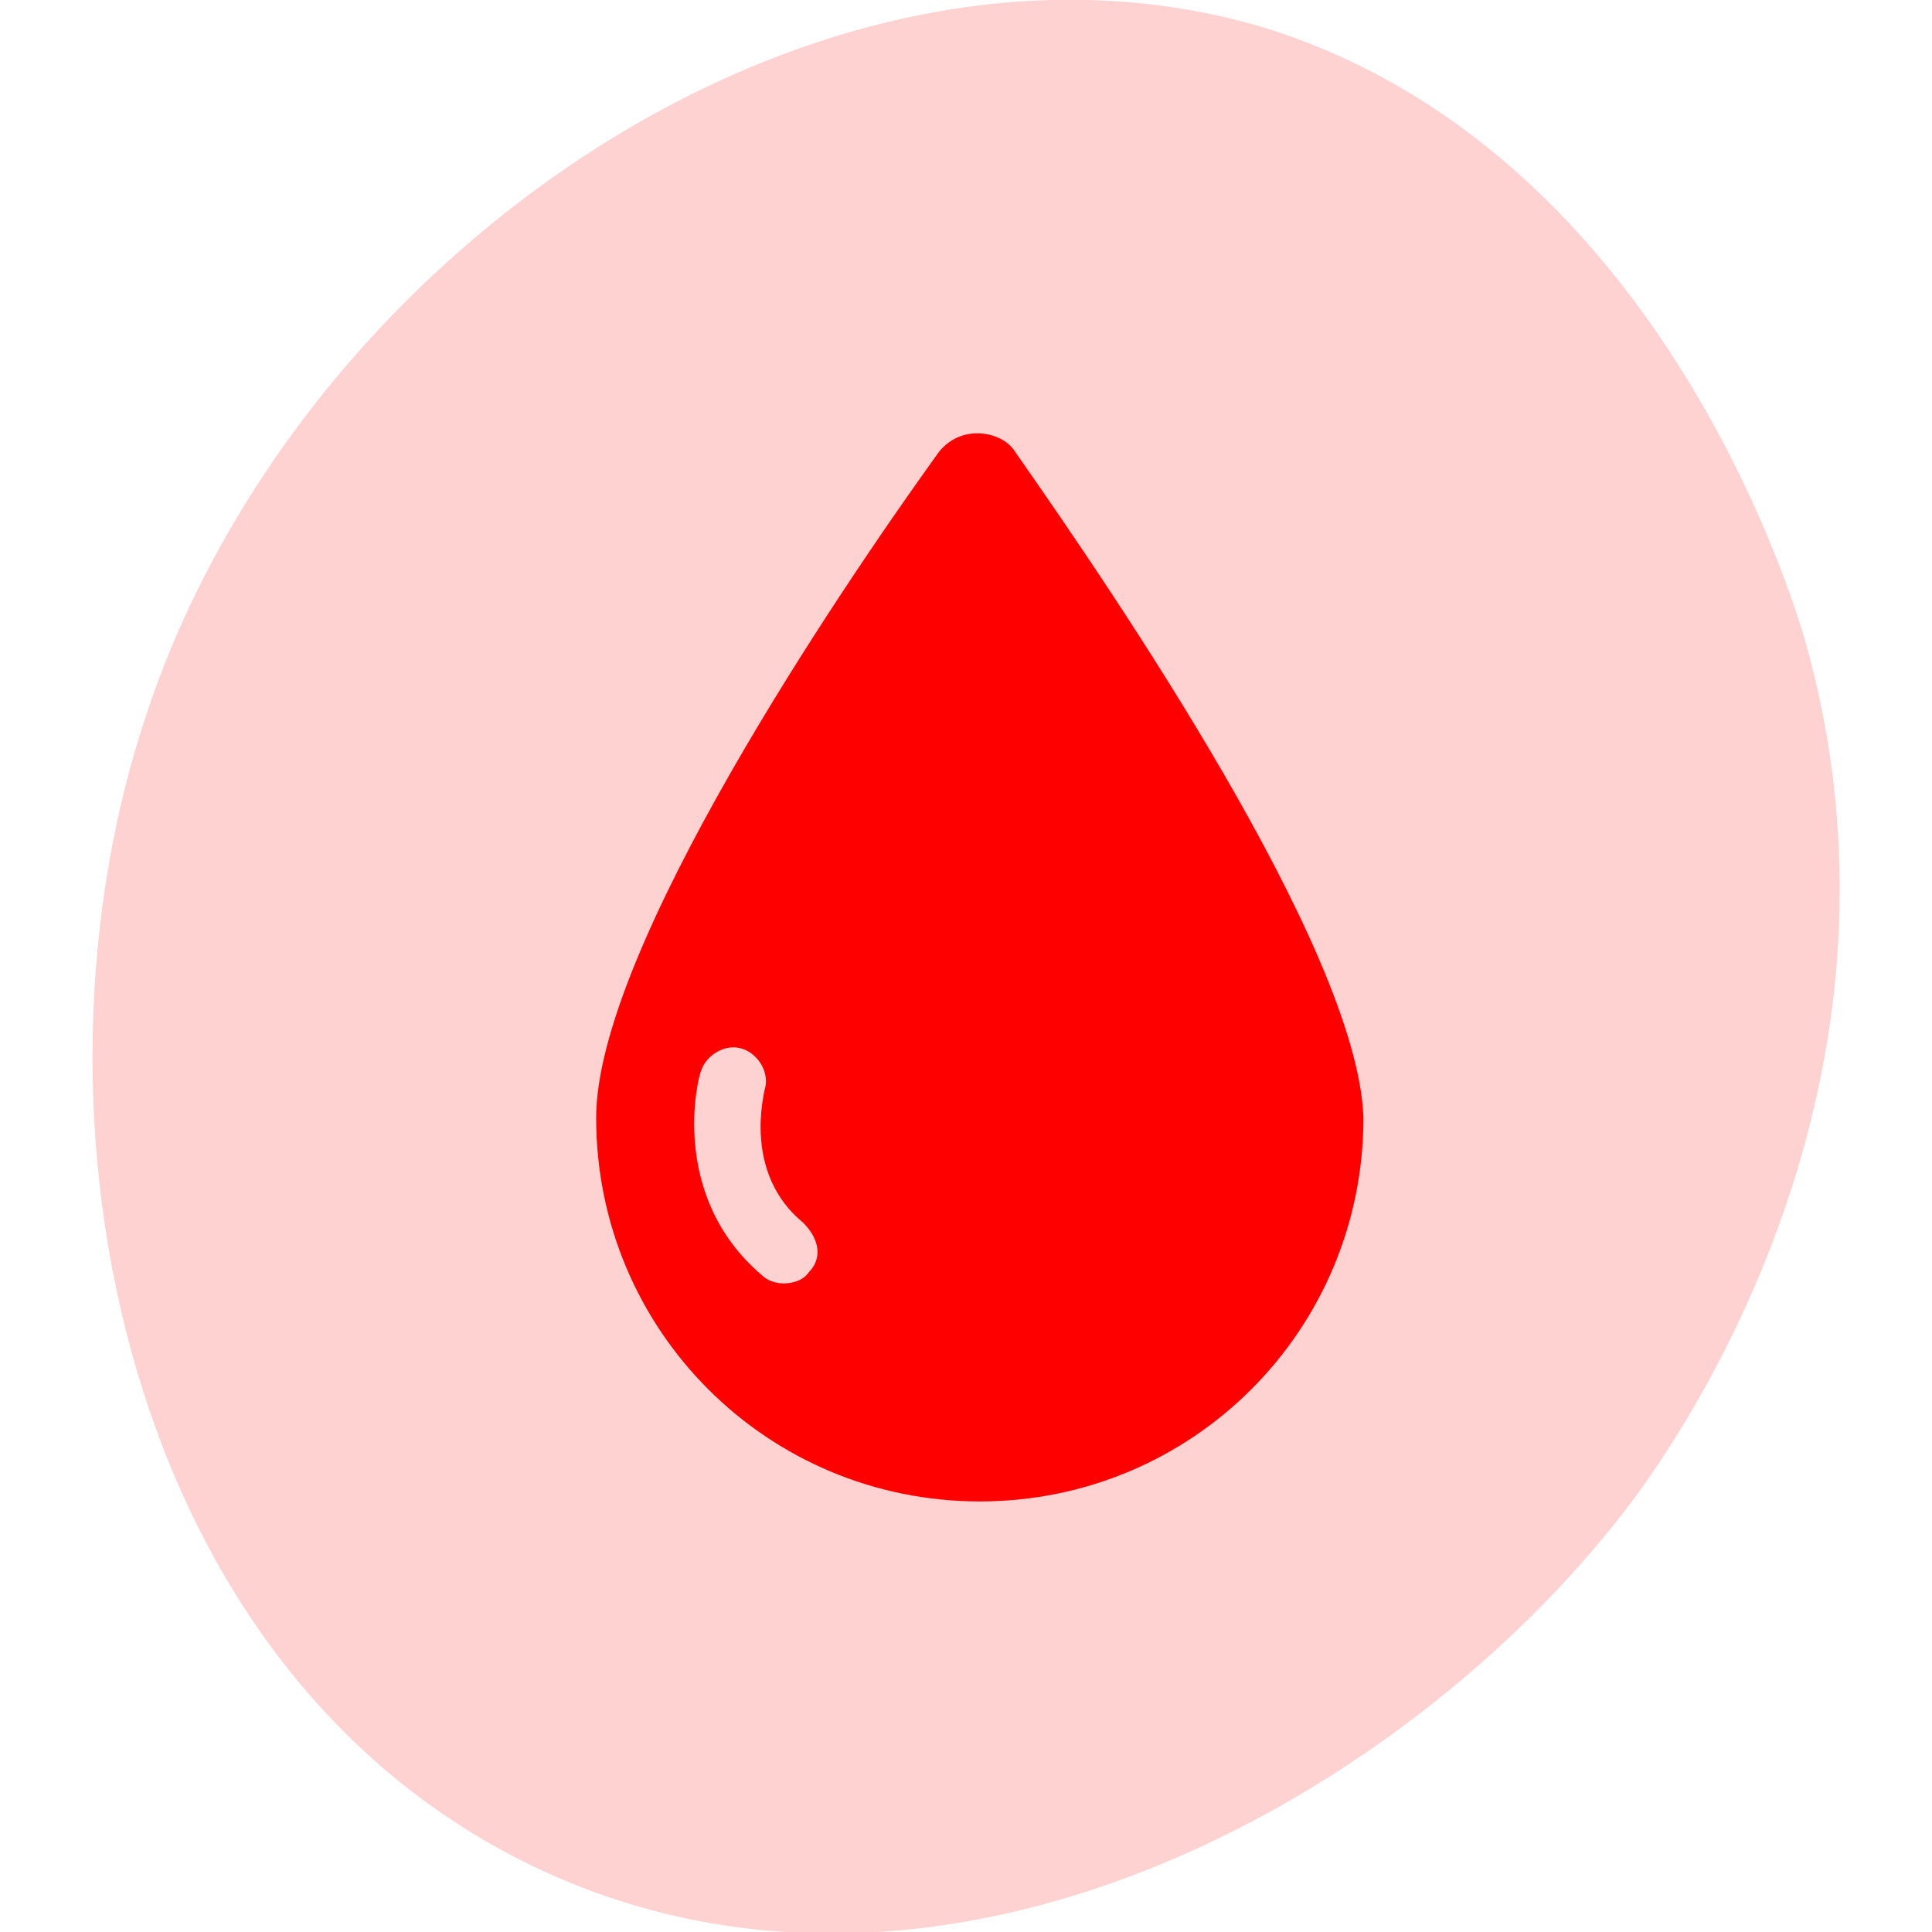
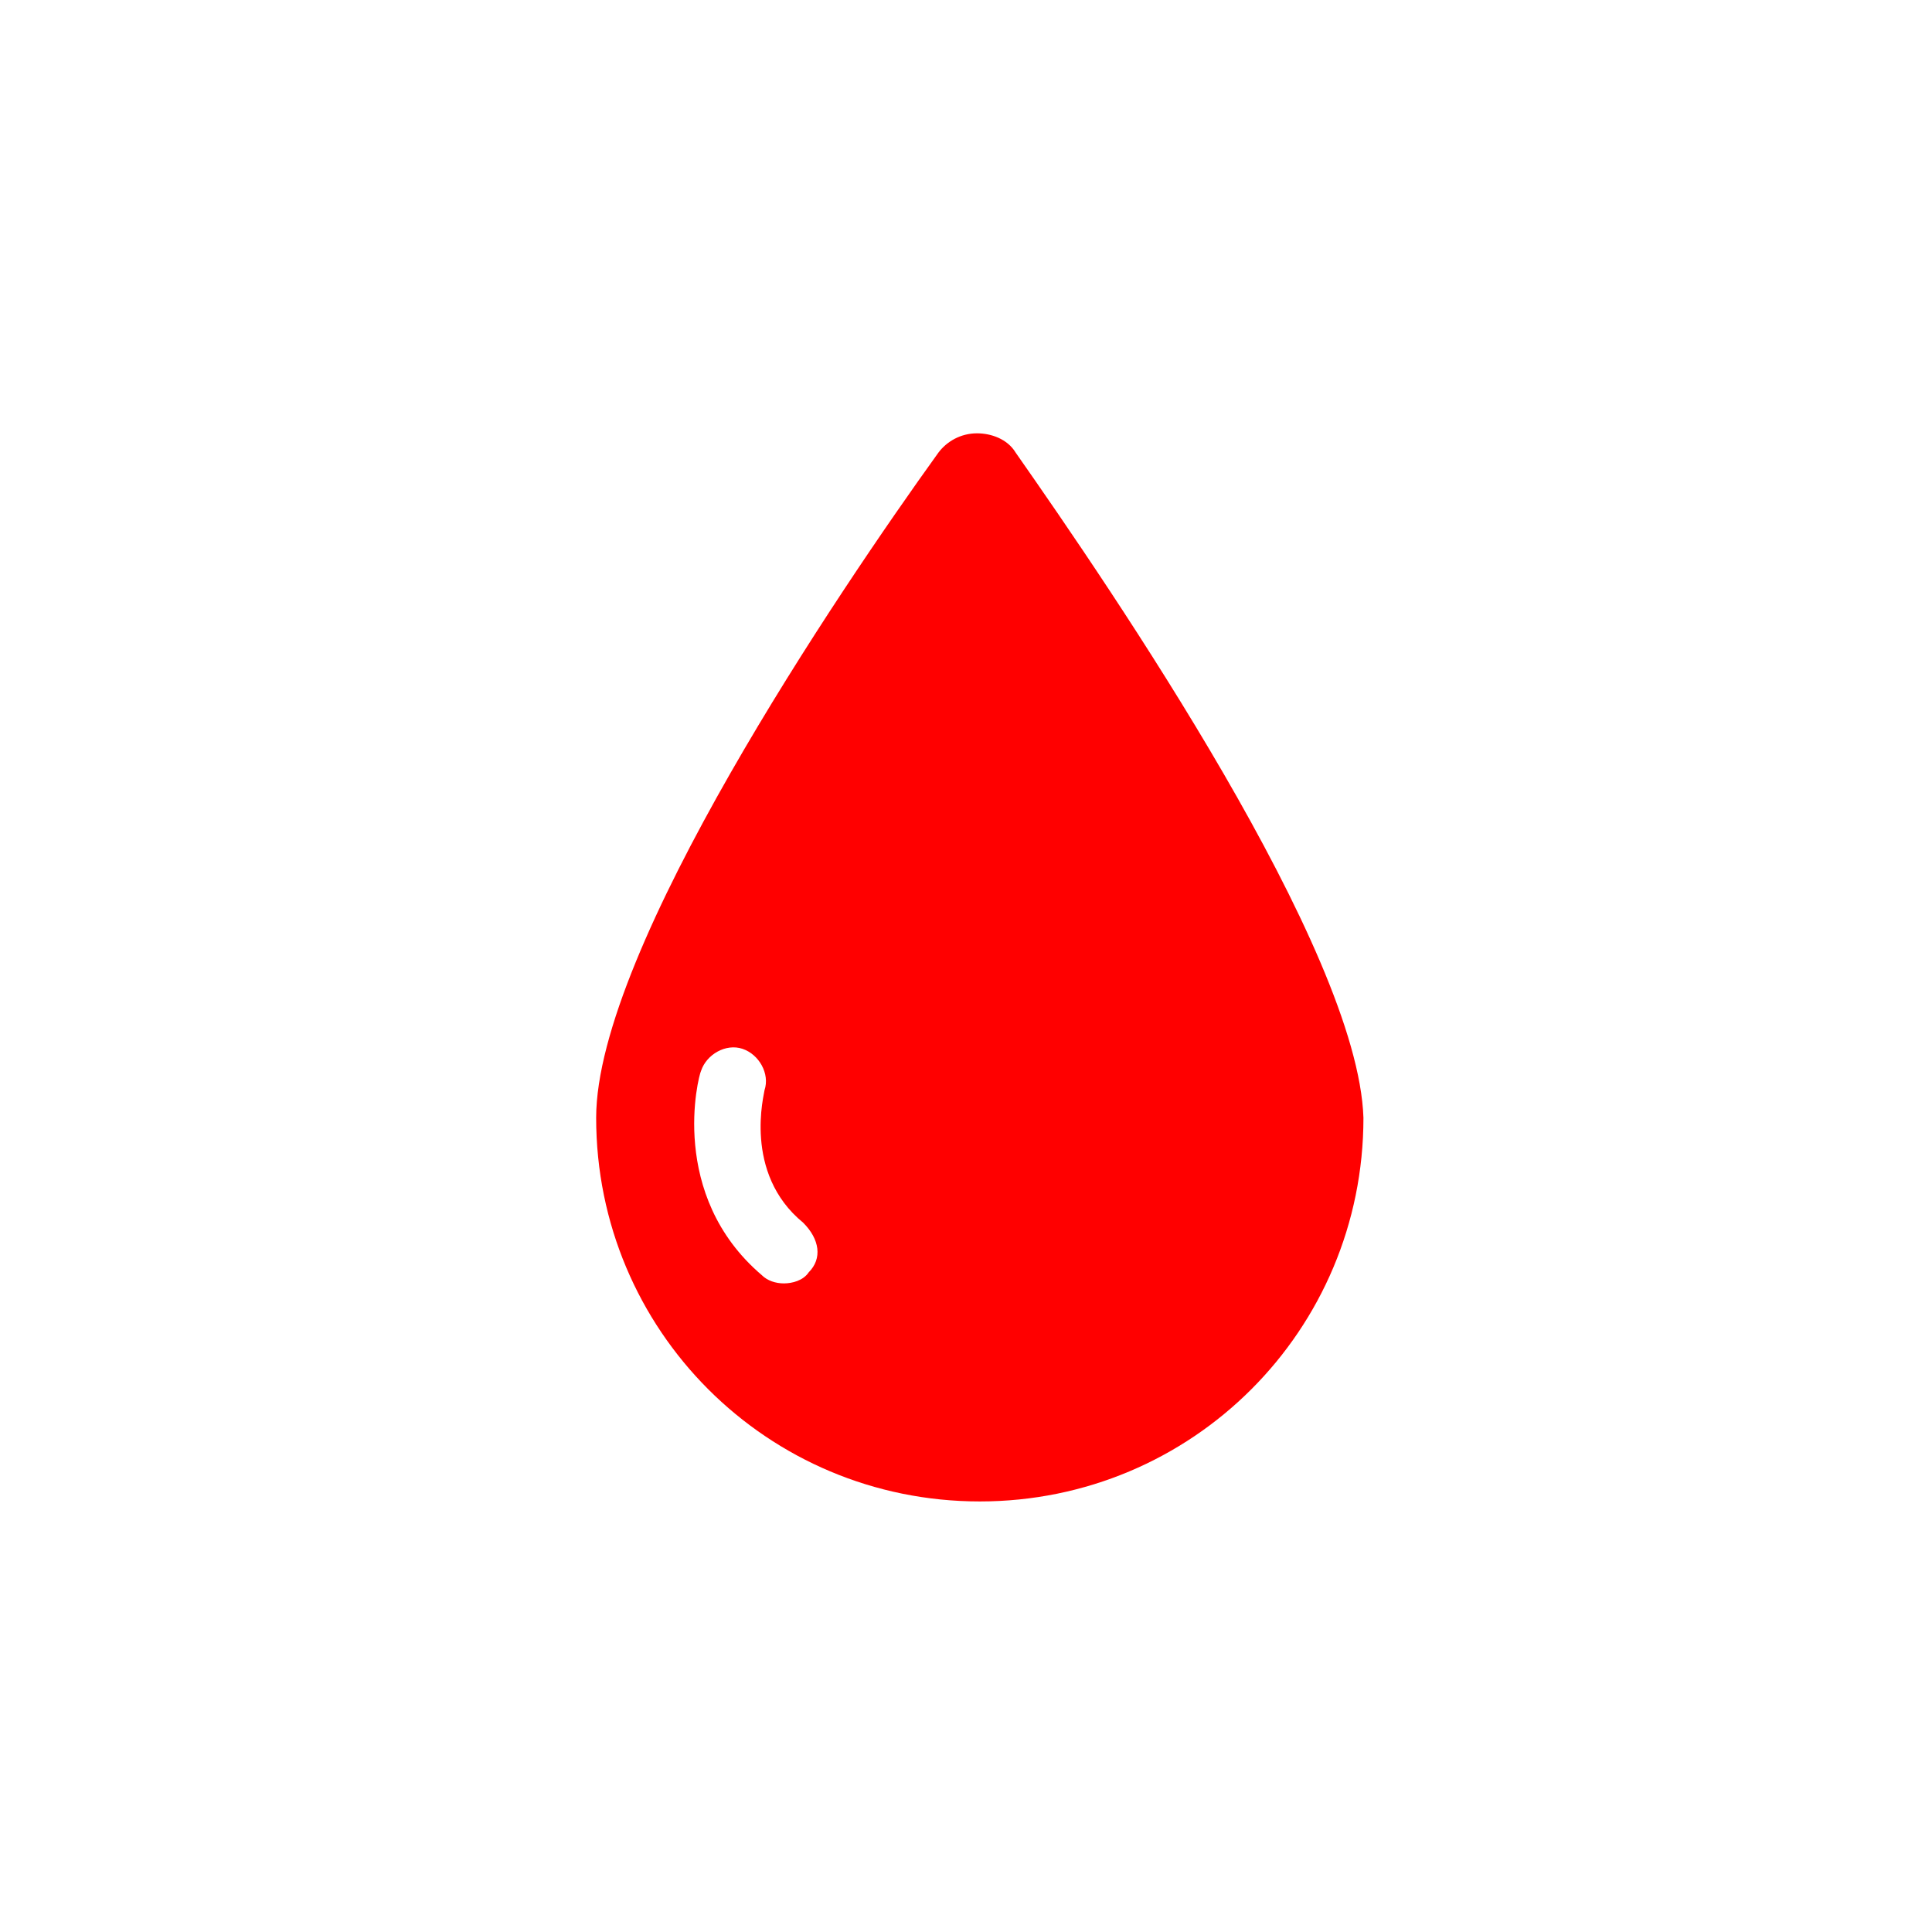
<svg xmlns="http://www.w3.org/2000/svg" version="1.1" id="Calque_1" x="0px" y="0px" viewBox="0 0 70 70" style="enable-background:new 0 0 70 70;" xml:space="preserve">
  <style type="text/css">
	.st0{fill-rule:evenodd;clip-rule:evenodd;fill:#FFE000;}
	.st1{fill:#43DD88;}
	.st2{fill-rule:evenodd;clip-rule:evenodd;fill:#FFB000;}
	.st3{fill:#00DD17;}
	.st4{fill:#0000FF;}
	.st5{fill:#FF00ED;}
	.st6{fill-rule:evenodd;clip-rule:evenodd;fill:#FF0000;}
	.st7{fill:#FF356C;}
	.st8{fill:#BD4DFF;}
	.st9{fill:#CAFFDD;}
	.st10{fill:#18E8C5;}
	.st11{fill:#FFB000;}
	.st12{fill:#FFE000;}
	.st13{fill:#00CBFF;}
	.st14{fill:#FFEAC0;}
	.st15{fill:#FFF8CC;}
	.st16{fill:#B8D2FF;}
	.st17{fill:#B3F1FF;}
	.st18{fill:#FFBDFD;}
	.st19{fill:#B8FFBD;}
	.st20{fill:#FFDCE7;}
	.st21{fill:#ECD2FF;}
	.st22{fill:url(#SVGID_1_);}
	.st23{fill:#FFD2D2;}
</style>
  <g>
-     <path class="st23" d="M5.3,25.9C10.8,9.2,29.7-3.8,45.8,1C60,5.4,64.9,21.5,65.4,23.2c4.7,16.6-5.2,29.8-6.5,31.5   c-8,10.4-24.6,19.8-39.2,13.1C4.3,60.7,0.5,40.2,5.3,25.9z" />
    <path class="st6" d="M36.8,16.4c-0.3-0.5-0.9-0.7-1.4-0.7c-0.6,0-1.1,0.3-1.4,0.7c-3.6,5-12.4,18-12.4,24.1   c0,7.7,6.2,13.9,13.9,13.9c7.7,0,13.9-6.2,13.9-13.9C49.2,34.4,40.3,21.4,36.8,16.4z M29.3,46.1c-0.2,0.3-0.6,0.4-0.9,0.4   c-0.3,0-0.6-0.1-0.8-0.3c-3.4-2.9-2.3-7.2-2.2-7.4c0.2-0.6,0.9-1,1.5-0.8c0.6,0.2,1,0.9,0.8,1.5c0,0.1-0.8,3,1.4,4.8   C29.7,44.9,29.8,45.6,29.3,46.1z" />
  </g>
</svg>